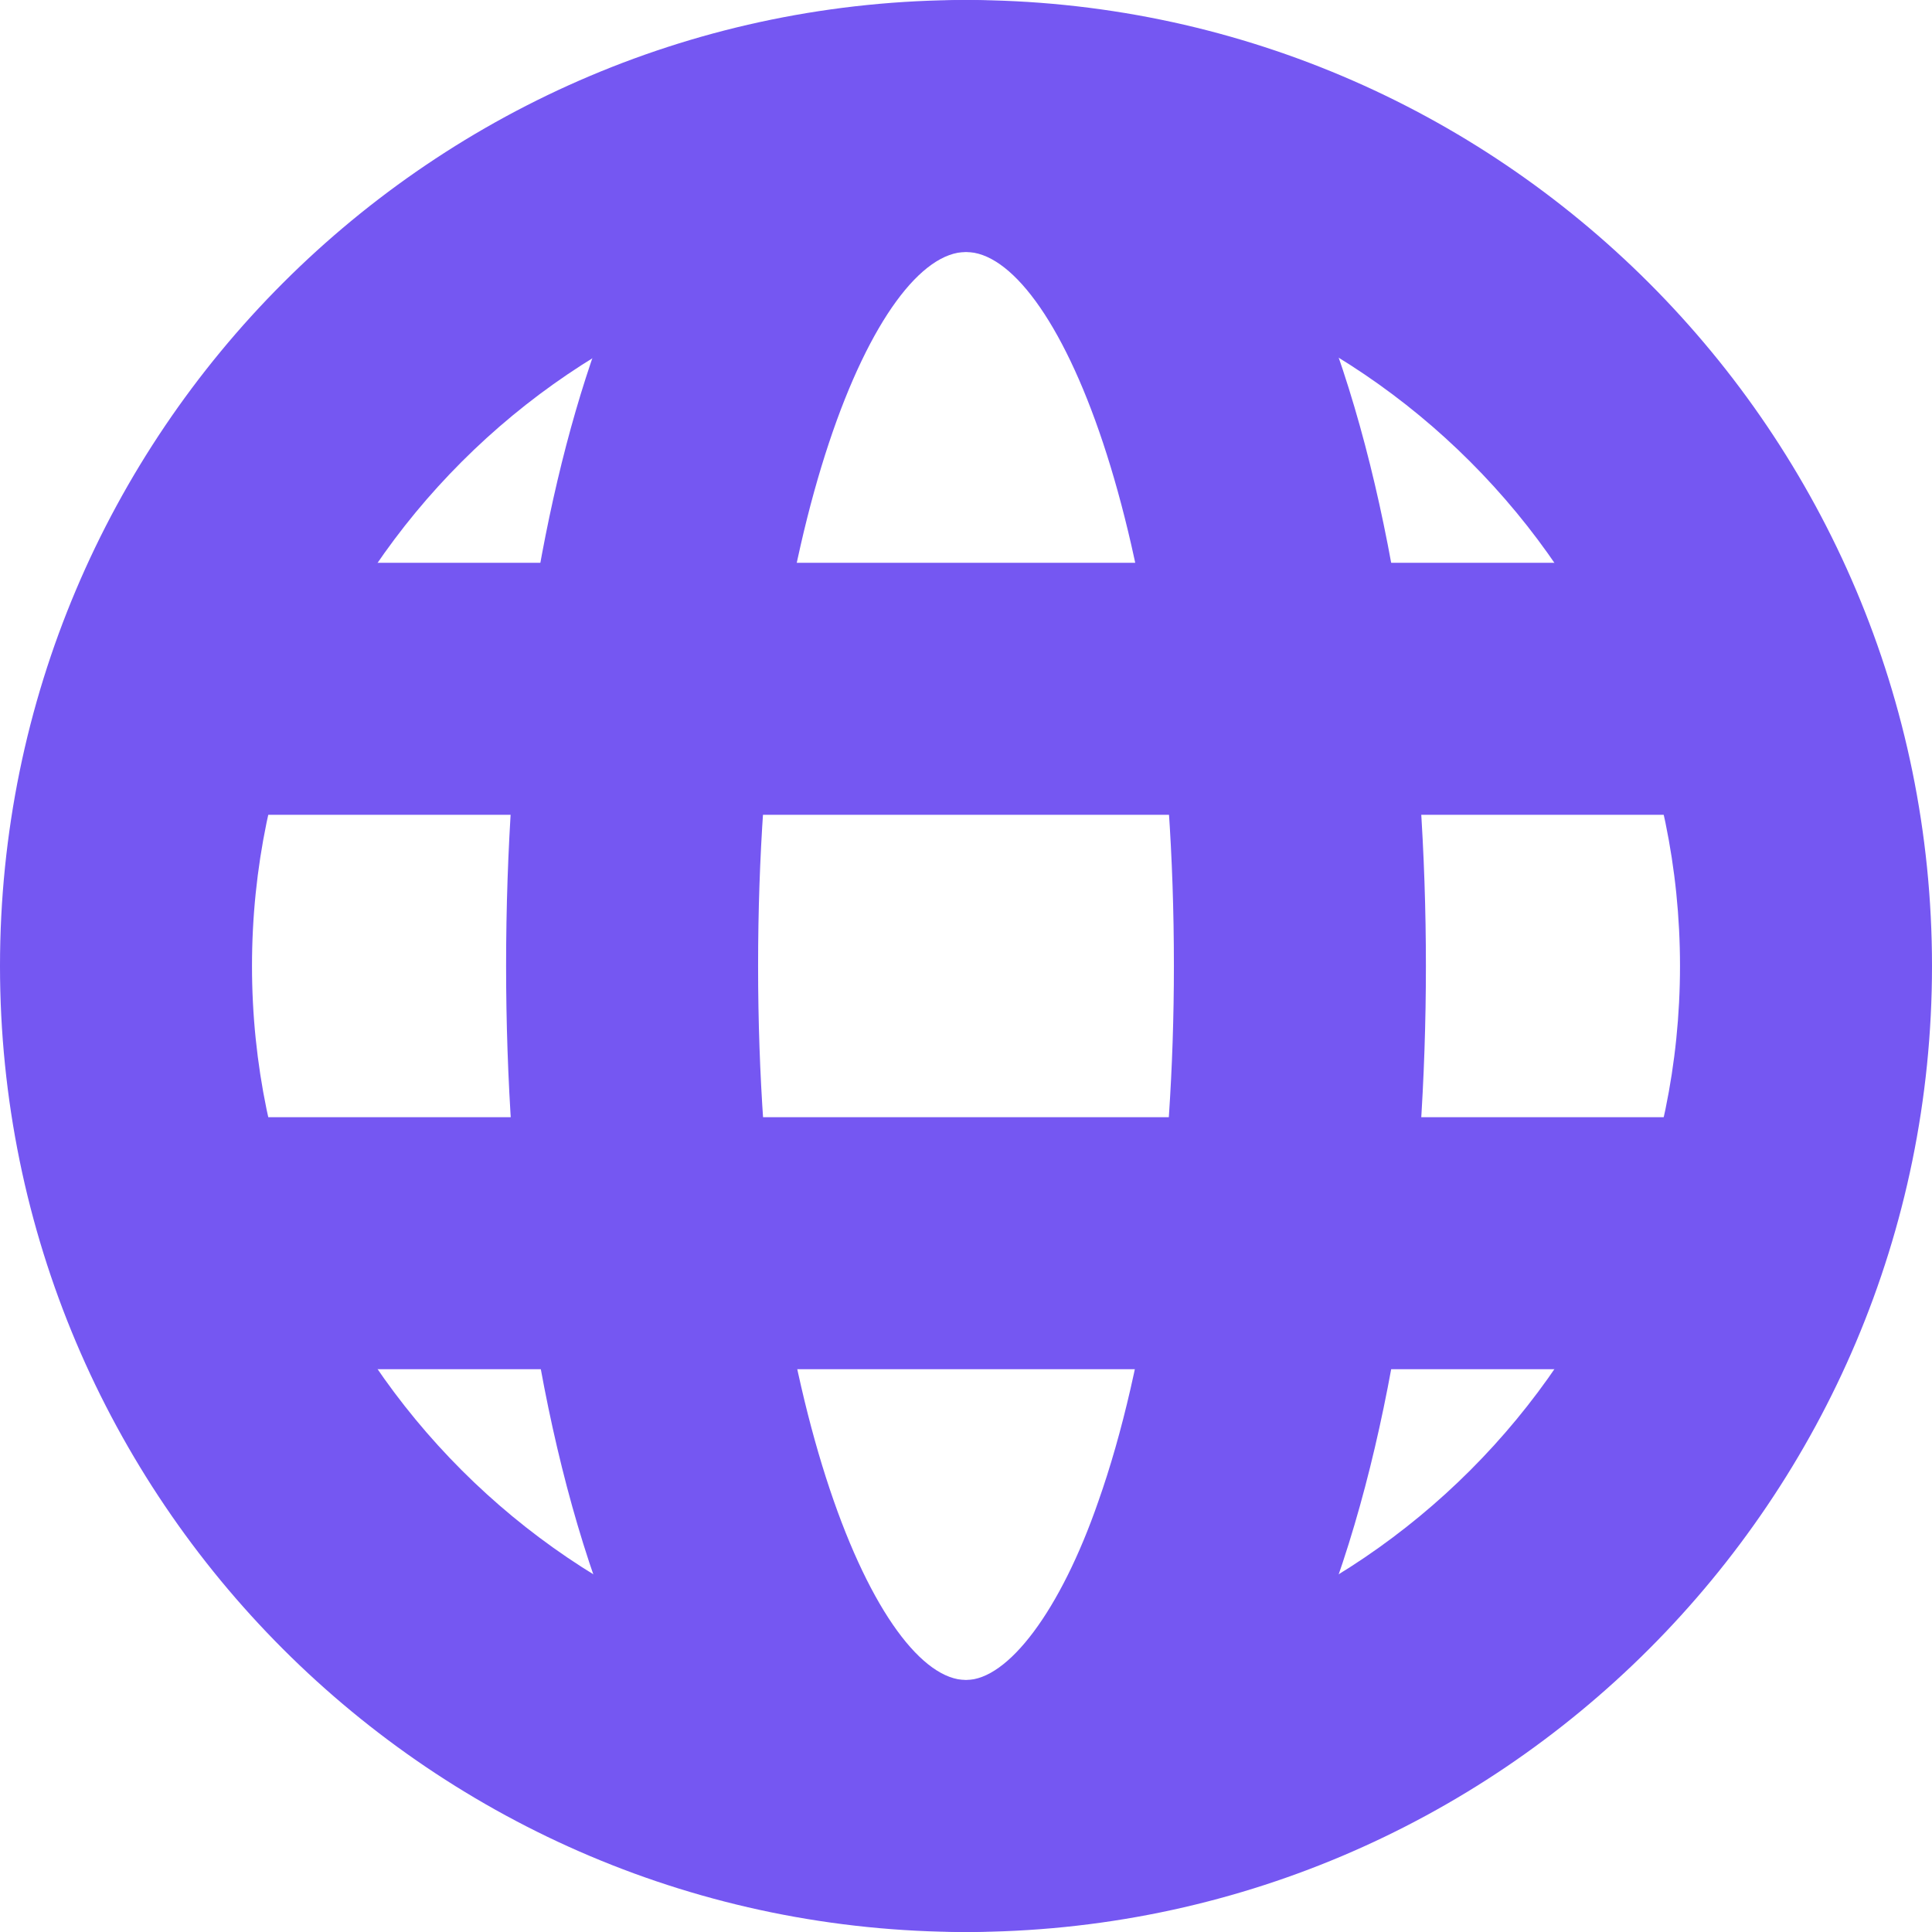
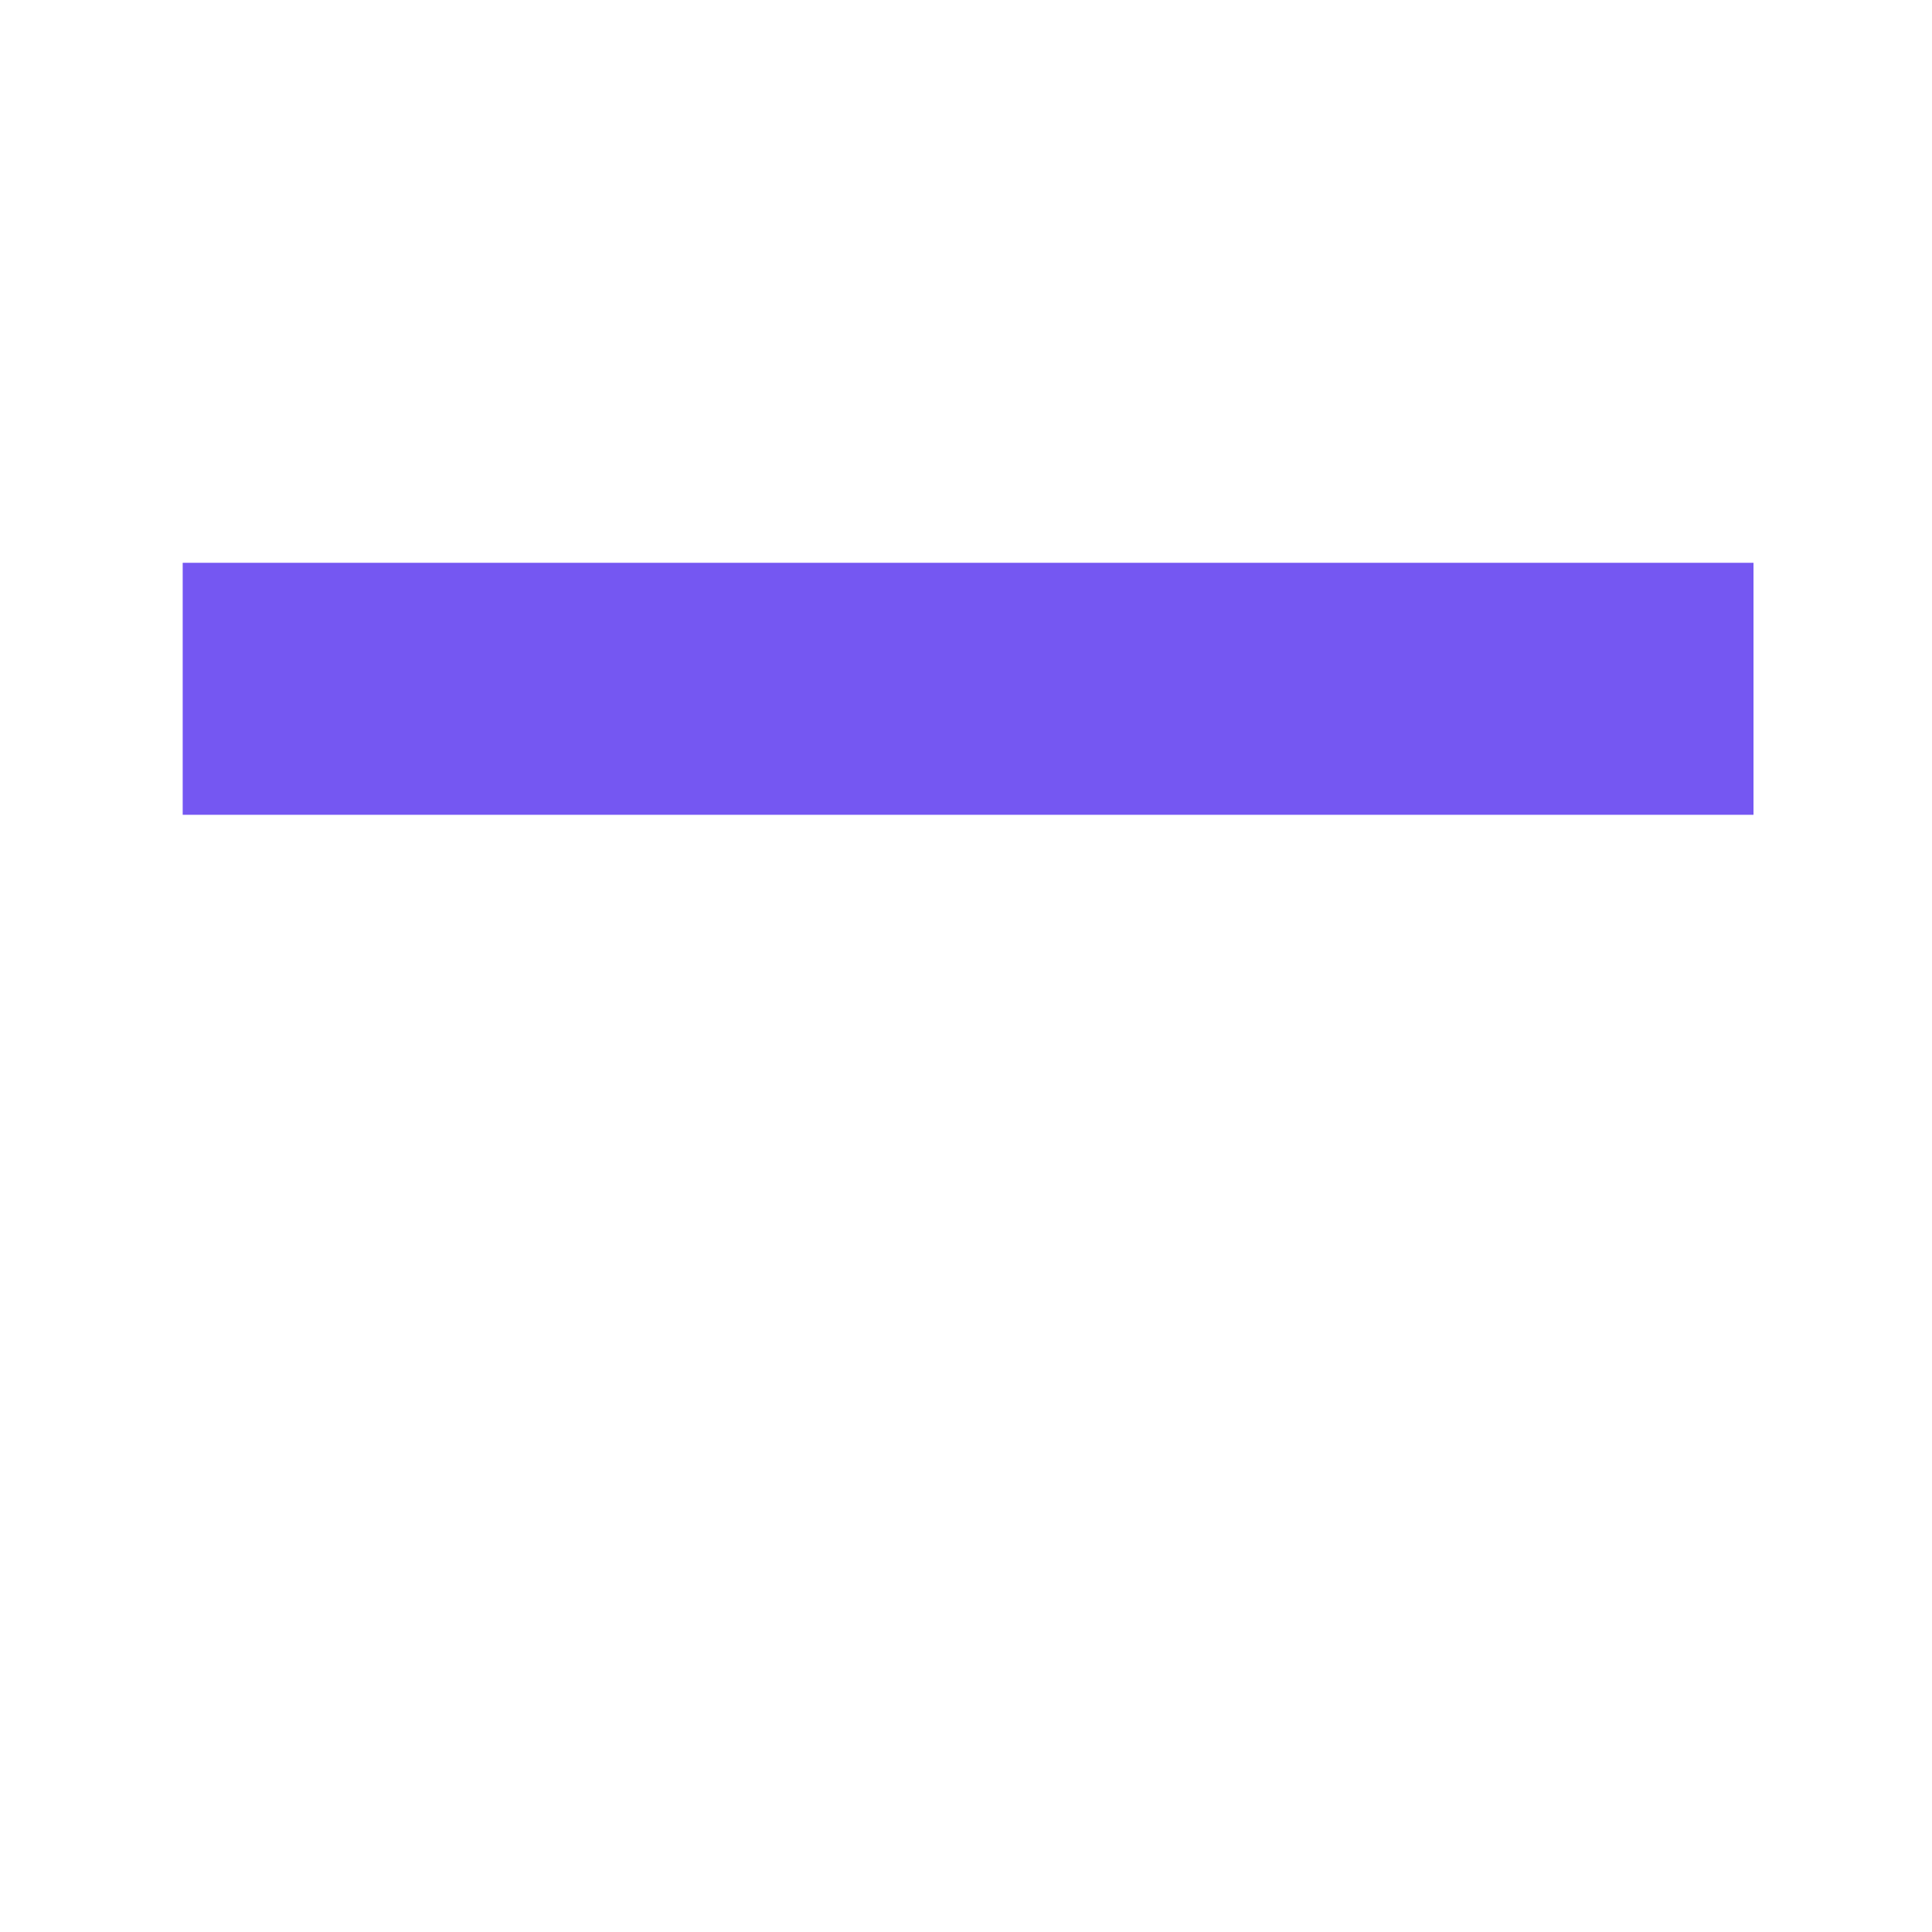
<svg xmlns="http://www.w3.org/2000/svg" version="1.1" id="icon" x="0px" y="0px" viewBox="0 0 92 92" style="enable-background:new 0 0 92 92;" xml:space="preserve">
  <style type="text/css">
	.st0{fill:#7557F2;}
</style>
  <g>
-     <path class="st0" d="M46,92C20.6,92,0,71.4,0,46C0,20.6,20.6,0,46,0c25.4,0,46,20.6,46,46C92,71.4,71.4,92,46,92z M46,12   c-18.7,0-34,15.3-34,34c0,18.7,15.3,34,34,34c18.7,0,34-15.3,34-34C80,27.3,64.7,12,46,12z" />
-     <path class="st0" d="M46,92c-16.2,0-21.9-24.8-21.9-46c0-11.1,1.5-21.6,4.3-29.5C33.2,2.9,40.6,0,46,0c16.2,0,21.9,24.8,21.9,46   C67.9,67.2,62.2,92,46,92z M46,12c-4.2,0-9.9,12.9-9.9,34c0,21.1,5.8,34,9.9,34c2,0,4.5-3.3,6.3-8.5c2.3-6.5,3.6-15.8,3.6-25.5   C55.9,24.9,50.2,12,46,12z" />
    <rect x="8.7" y="26.8" class="st0" width="74.8" height="12" />
-     <rect x="8.7" y="53.2" class="st0" width="74.8" height="12" />
  </g>
</svg>